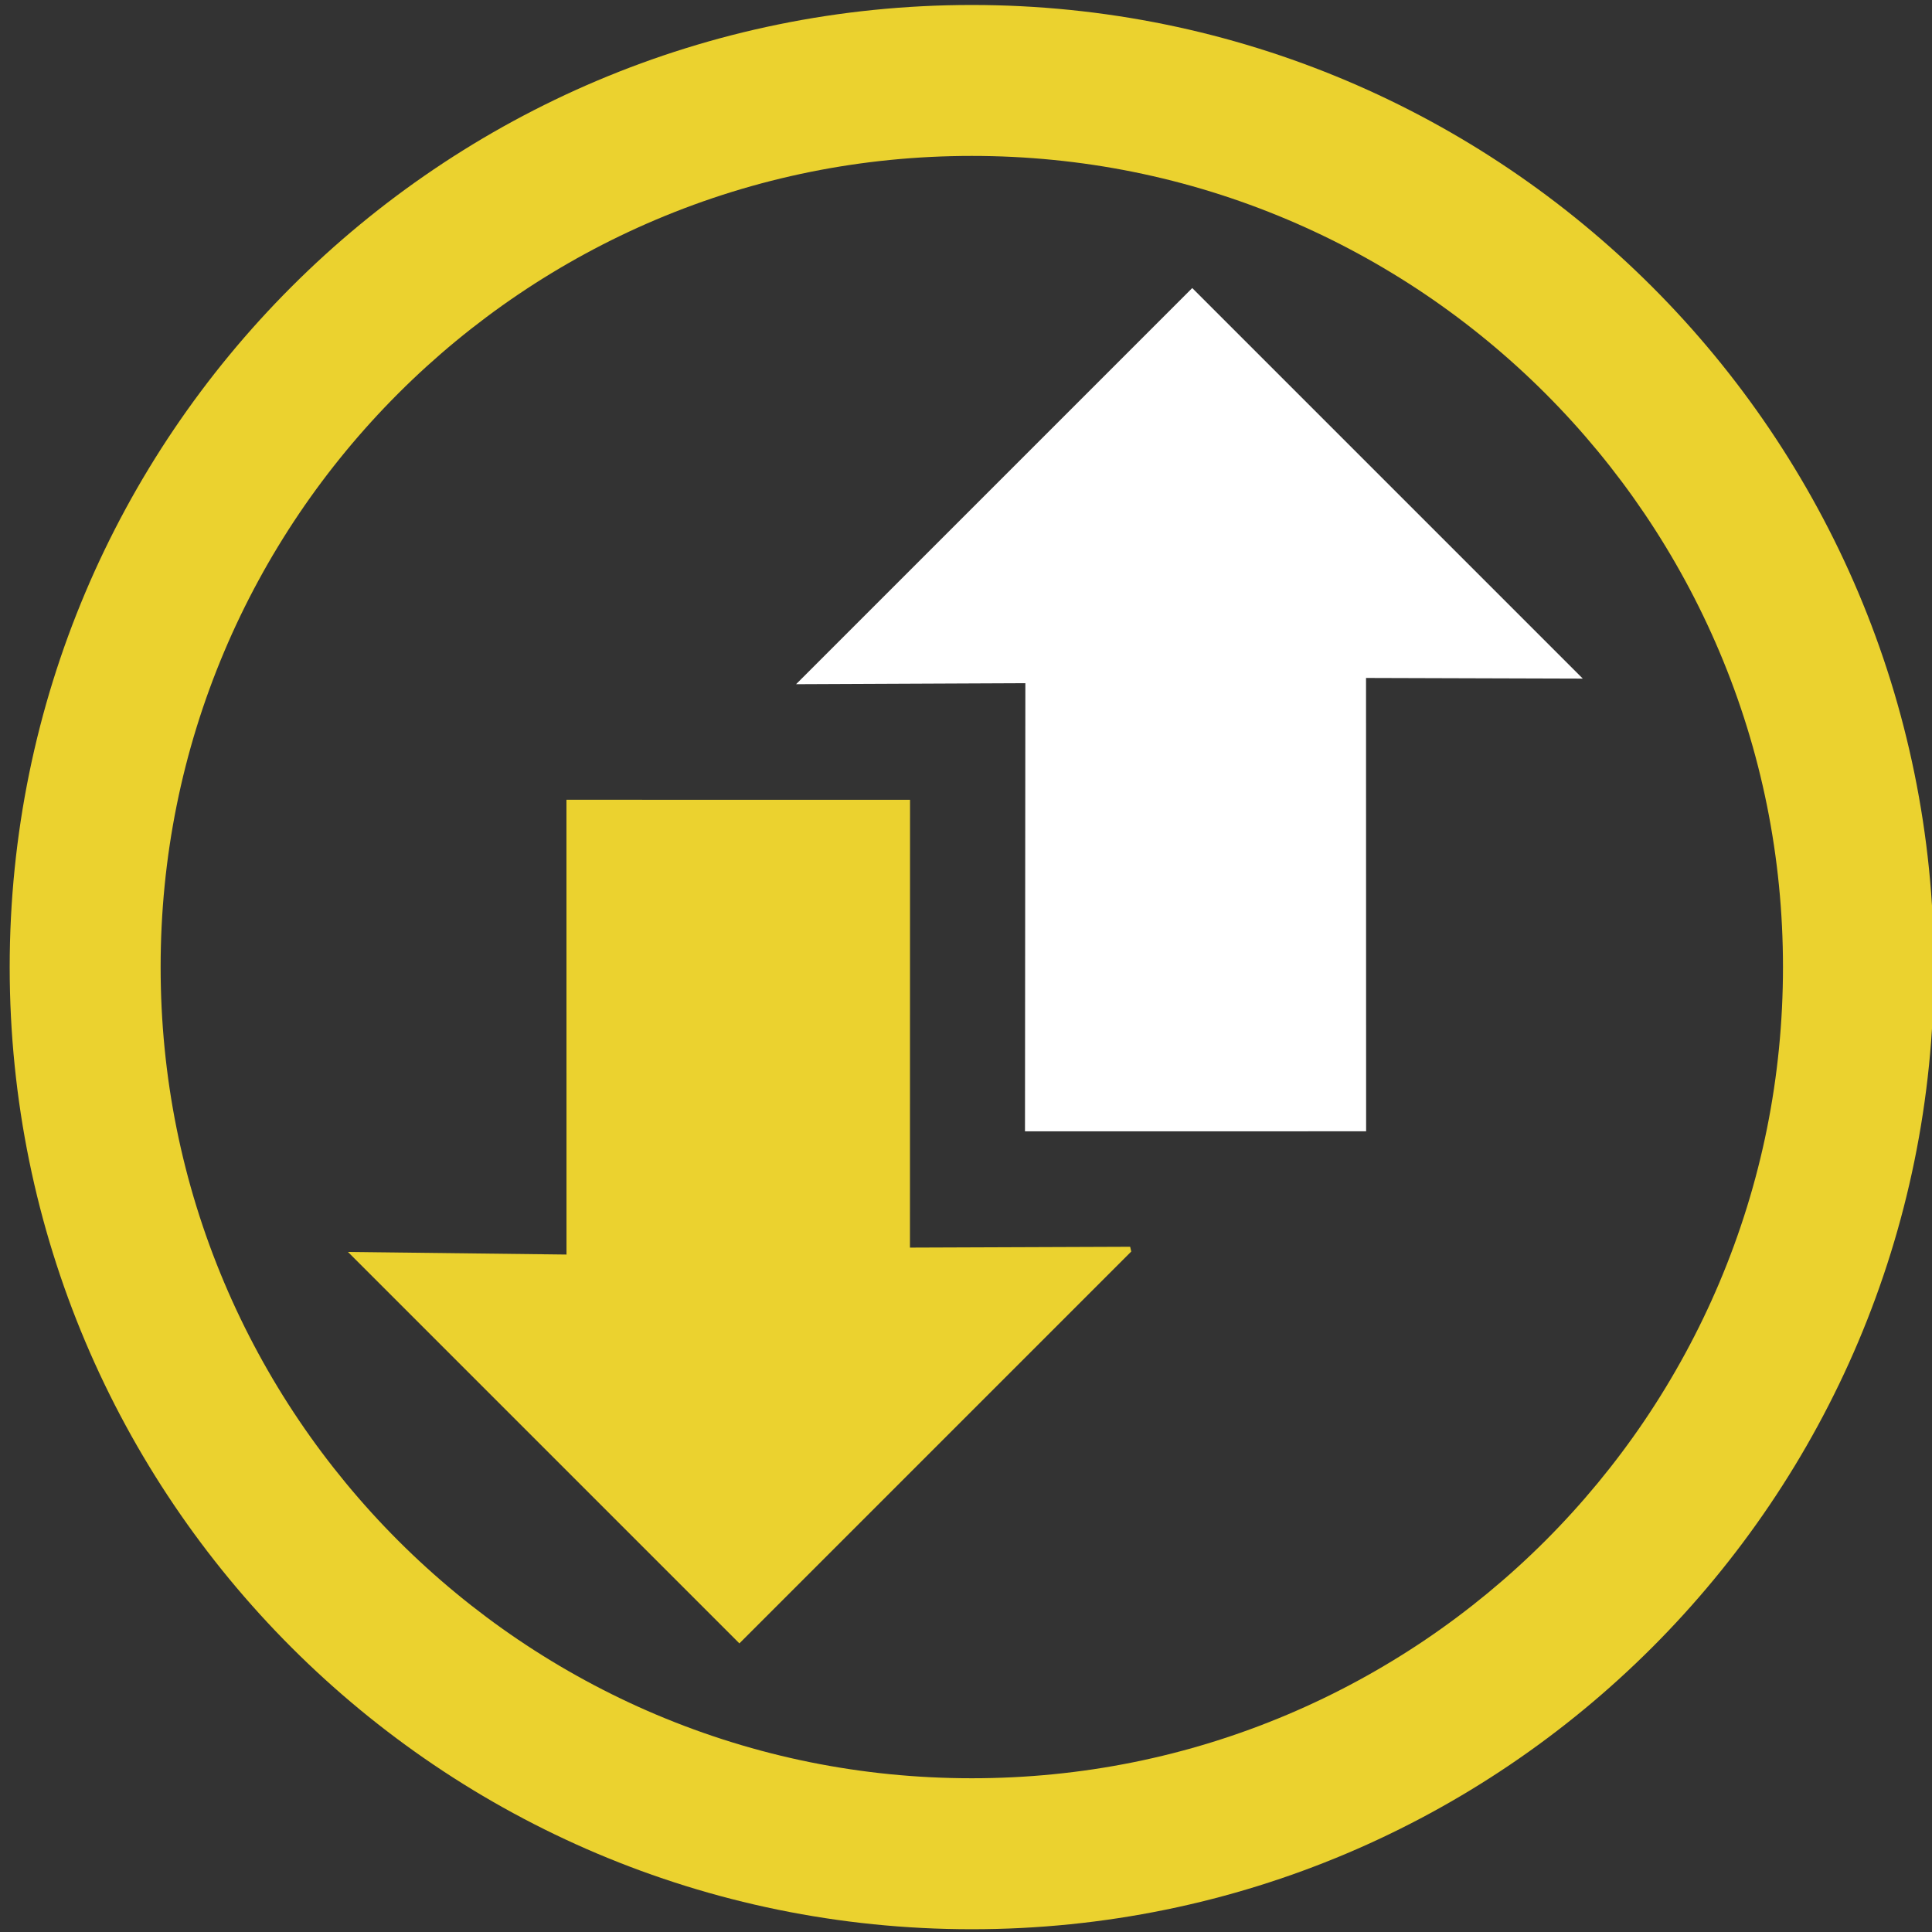
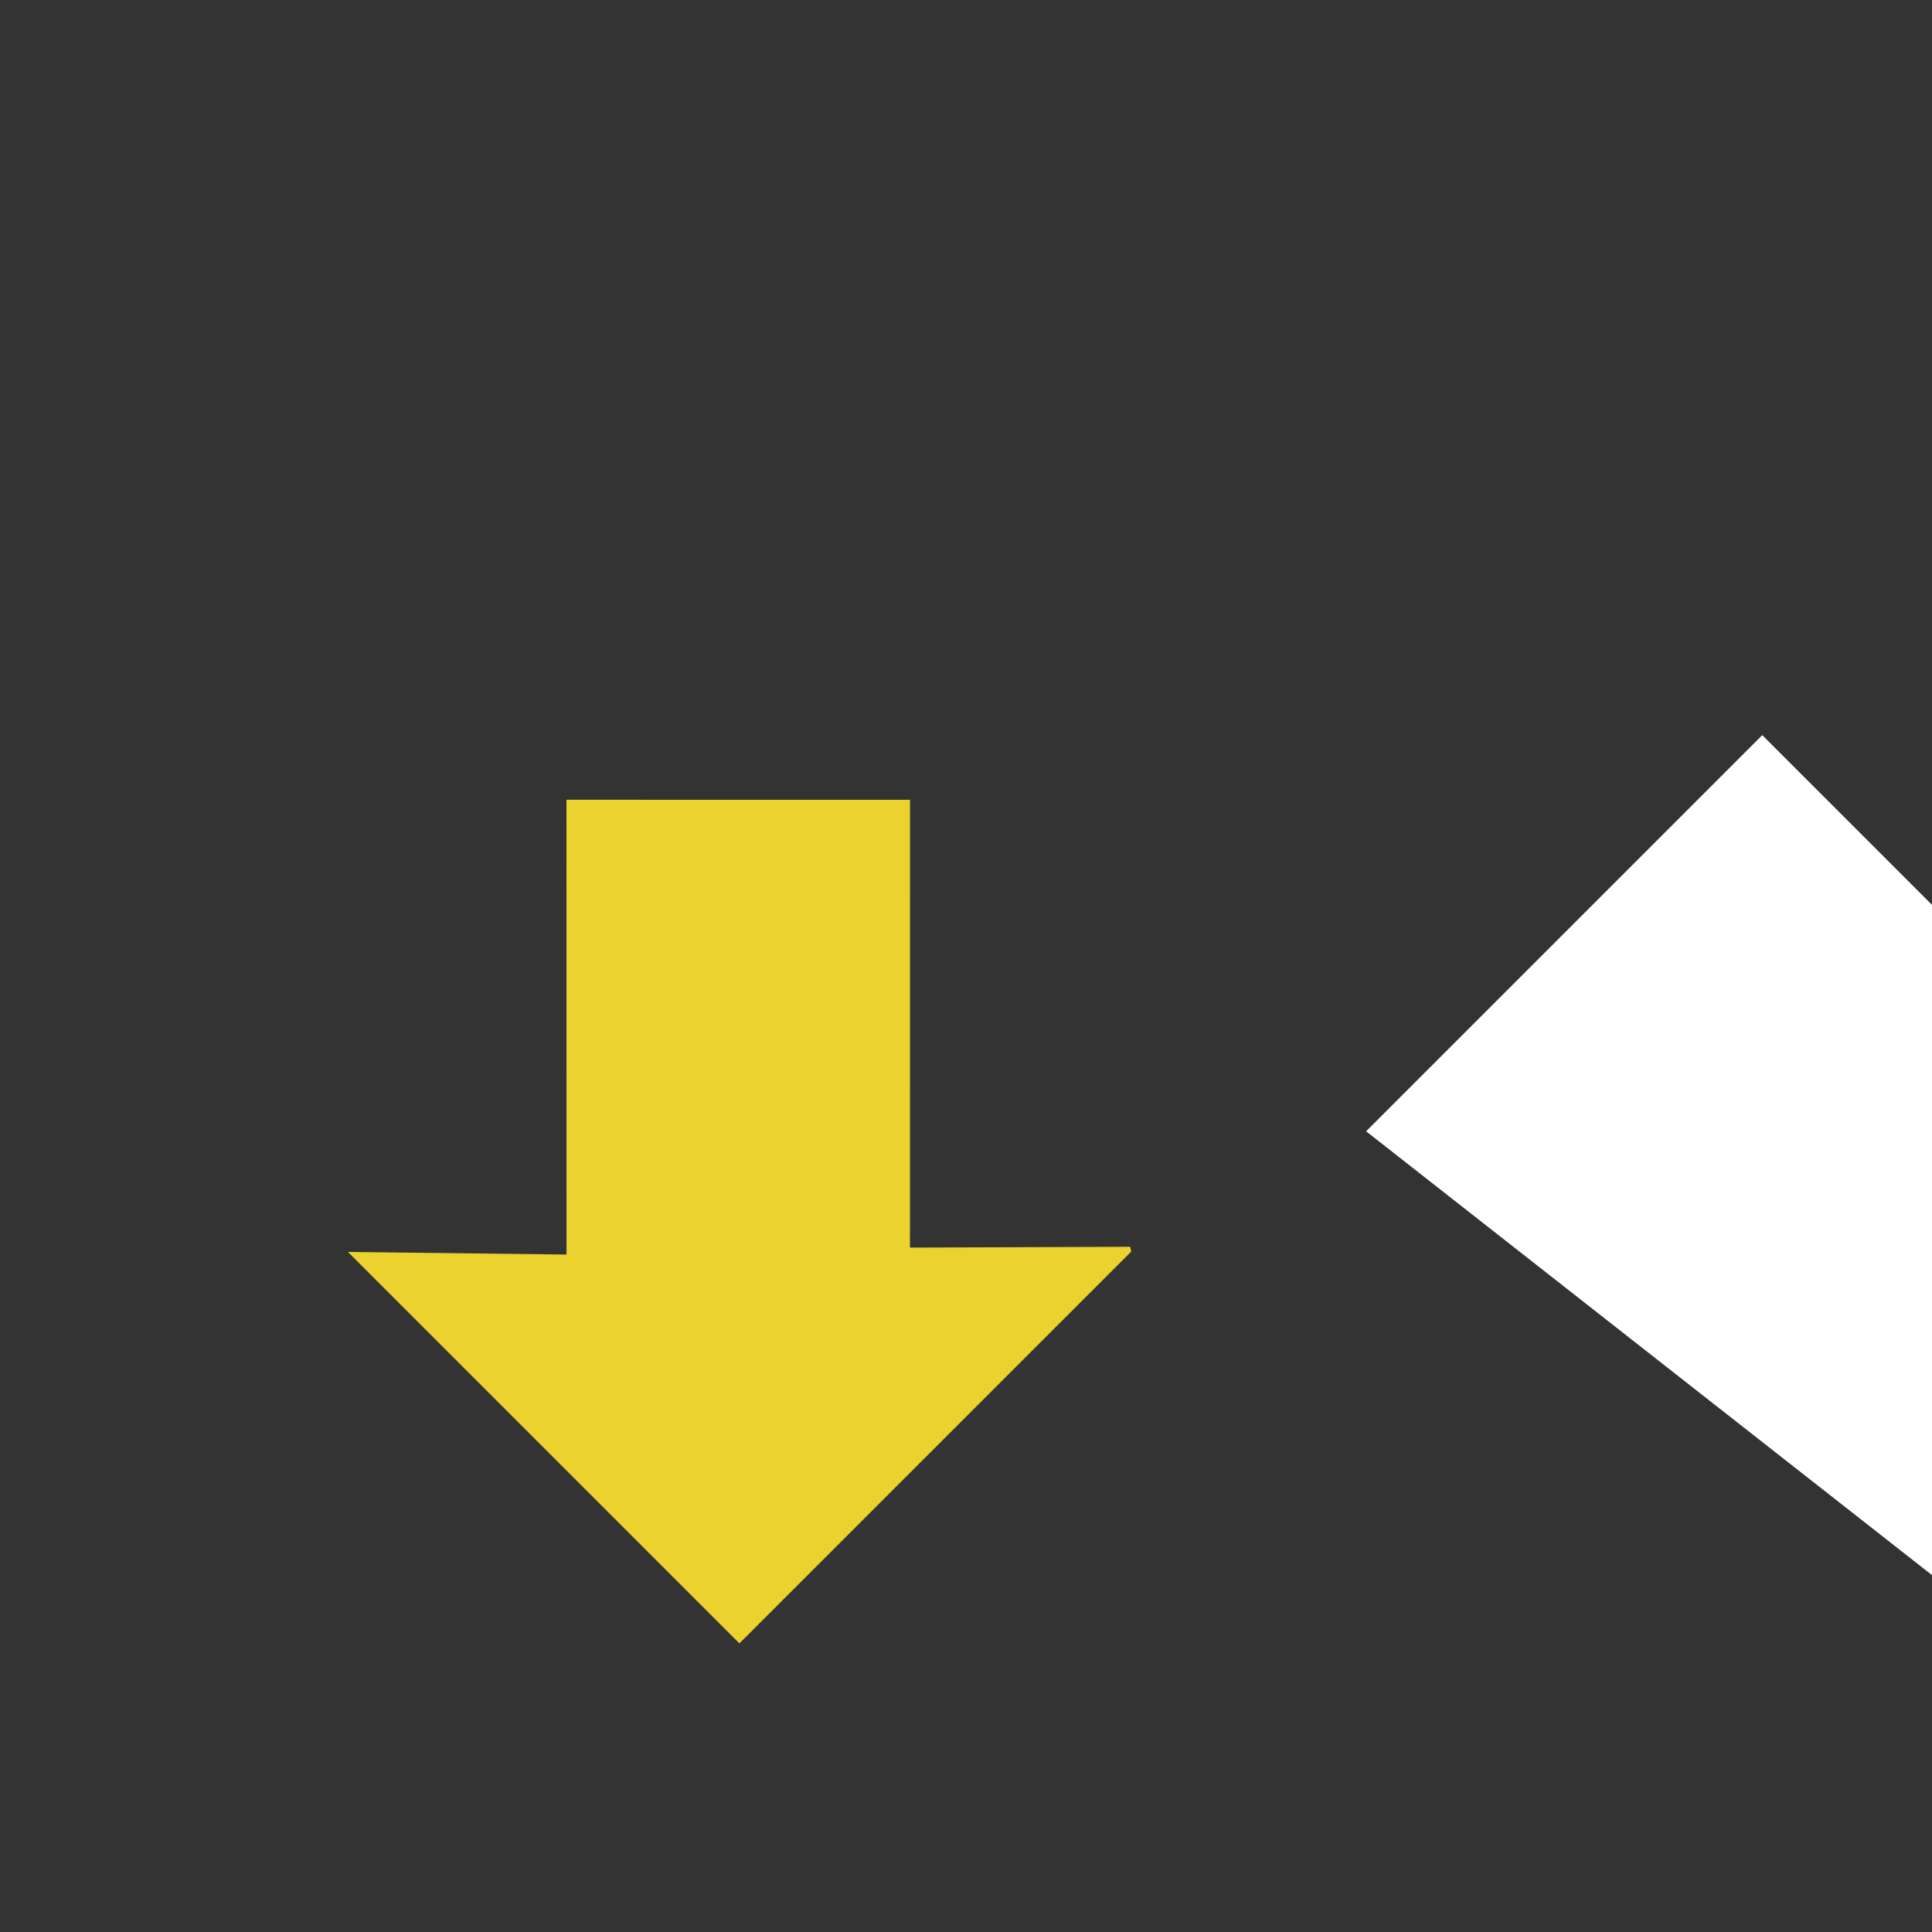
<svg xmlns="http://www.w3.org/2000/svg" viewBox="0 0 1280 1280.24" data-name="Layer 1" id="Layer_1">
  <rect x="0" y="0" width="1280" height="1280.24" fill="#333333" stroke="none" />
  <defs>
  </defs>
  <path d="m749.49,829.17l-259.62,259.62-259.34-259.34c48.67.57,97,1.15,144.79,1.72,0-103.65-.02-203.03-.03-301.31,77,0,151.39.03,227.63.04-.01,98.13-.04,197.18-.05,296.67,48.82-.18,97.35-.37,145.89-.55.25,1.05.49,2.1.73,3.16Z" class="cls-1" fill="#ebd22f" />
-   <path d="m905.09,749.51c-77.43.01-151.73.03-226.01.04.08-96.69.16-195.93.25-296.92-51.22.23-99.93.44-151.91.67l262.46-262.46,258.76,258.76c-47.77-.15-96.1-.29-143.61-.44.02,103.23.04,202.53.06,300.34Z" class="cls-1" fill="#fff" />
-   <path d="m643.85,103.3c72.6,0,142.97,14.2,209.16,42.19,31.82,13.46,62.53,30.13,91.25,49.53,28.48,19.24,55.26,41.34,79.61,65.68,24.34,24.34,46.44,51.13,65.68,79.61,19.41,28.73,36.07,59.43,49.53,91.25,28,66.19,42.19,136.57,42.19,209.16s-14.2,142.97-42.19,209.16c-13.46,31.82-30.13,62.53-49.53,91.25-19.24,28.48-41.34,55.26-65.68,79.61-24.35,24.34-51.13,46.44-79.61,65.68-28.73,19.41-59.43,36.07-91.25,49.53-66.19,28-136.57,42.19-209.16,42.19s-142.97-14.2-209.16-42.19c-31.82-13.46-62.53-30.13-91.25-49.53-28.48-19.24-55.26-41.34-79.61-65.68-24.34-24.35-46.44-51.13-65.69-79.61-19.41-28.73-36.07-59.43-49.53-91.25-28-66.19-42.19-136.57-42.19-209.16s14.2-142.97,42.19-209.16c13.46-31.82,30.13-62.53,49.53-91.25,19.24-28.48,41.34-55.26,65.69-79.61,24.34-24.35,51.13-46.44,79.61-65.68,28.73-19.41,59.43-36.07,91.25-49.53,66.19-28,136.57-42.19,209.16-42.19m0-100C291.81,3.3,6.42,288.69,6.42,640.74s285.39,637.43,637.43,637.43,637.44-285.39,637.44-637.43S995.9,3.3,643.85,3.3h0Z" class="cls-1" fill="#ebd22f" />
+   <path d="m905.09,749.51l262.46-262.46,258.76,258.76c-47.77-.15-96.1-.29-143.61-.44.02,103.23.04,202.53.06,300.34Z" class="cls-1" fill="#fff" />
</svg>